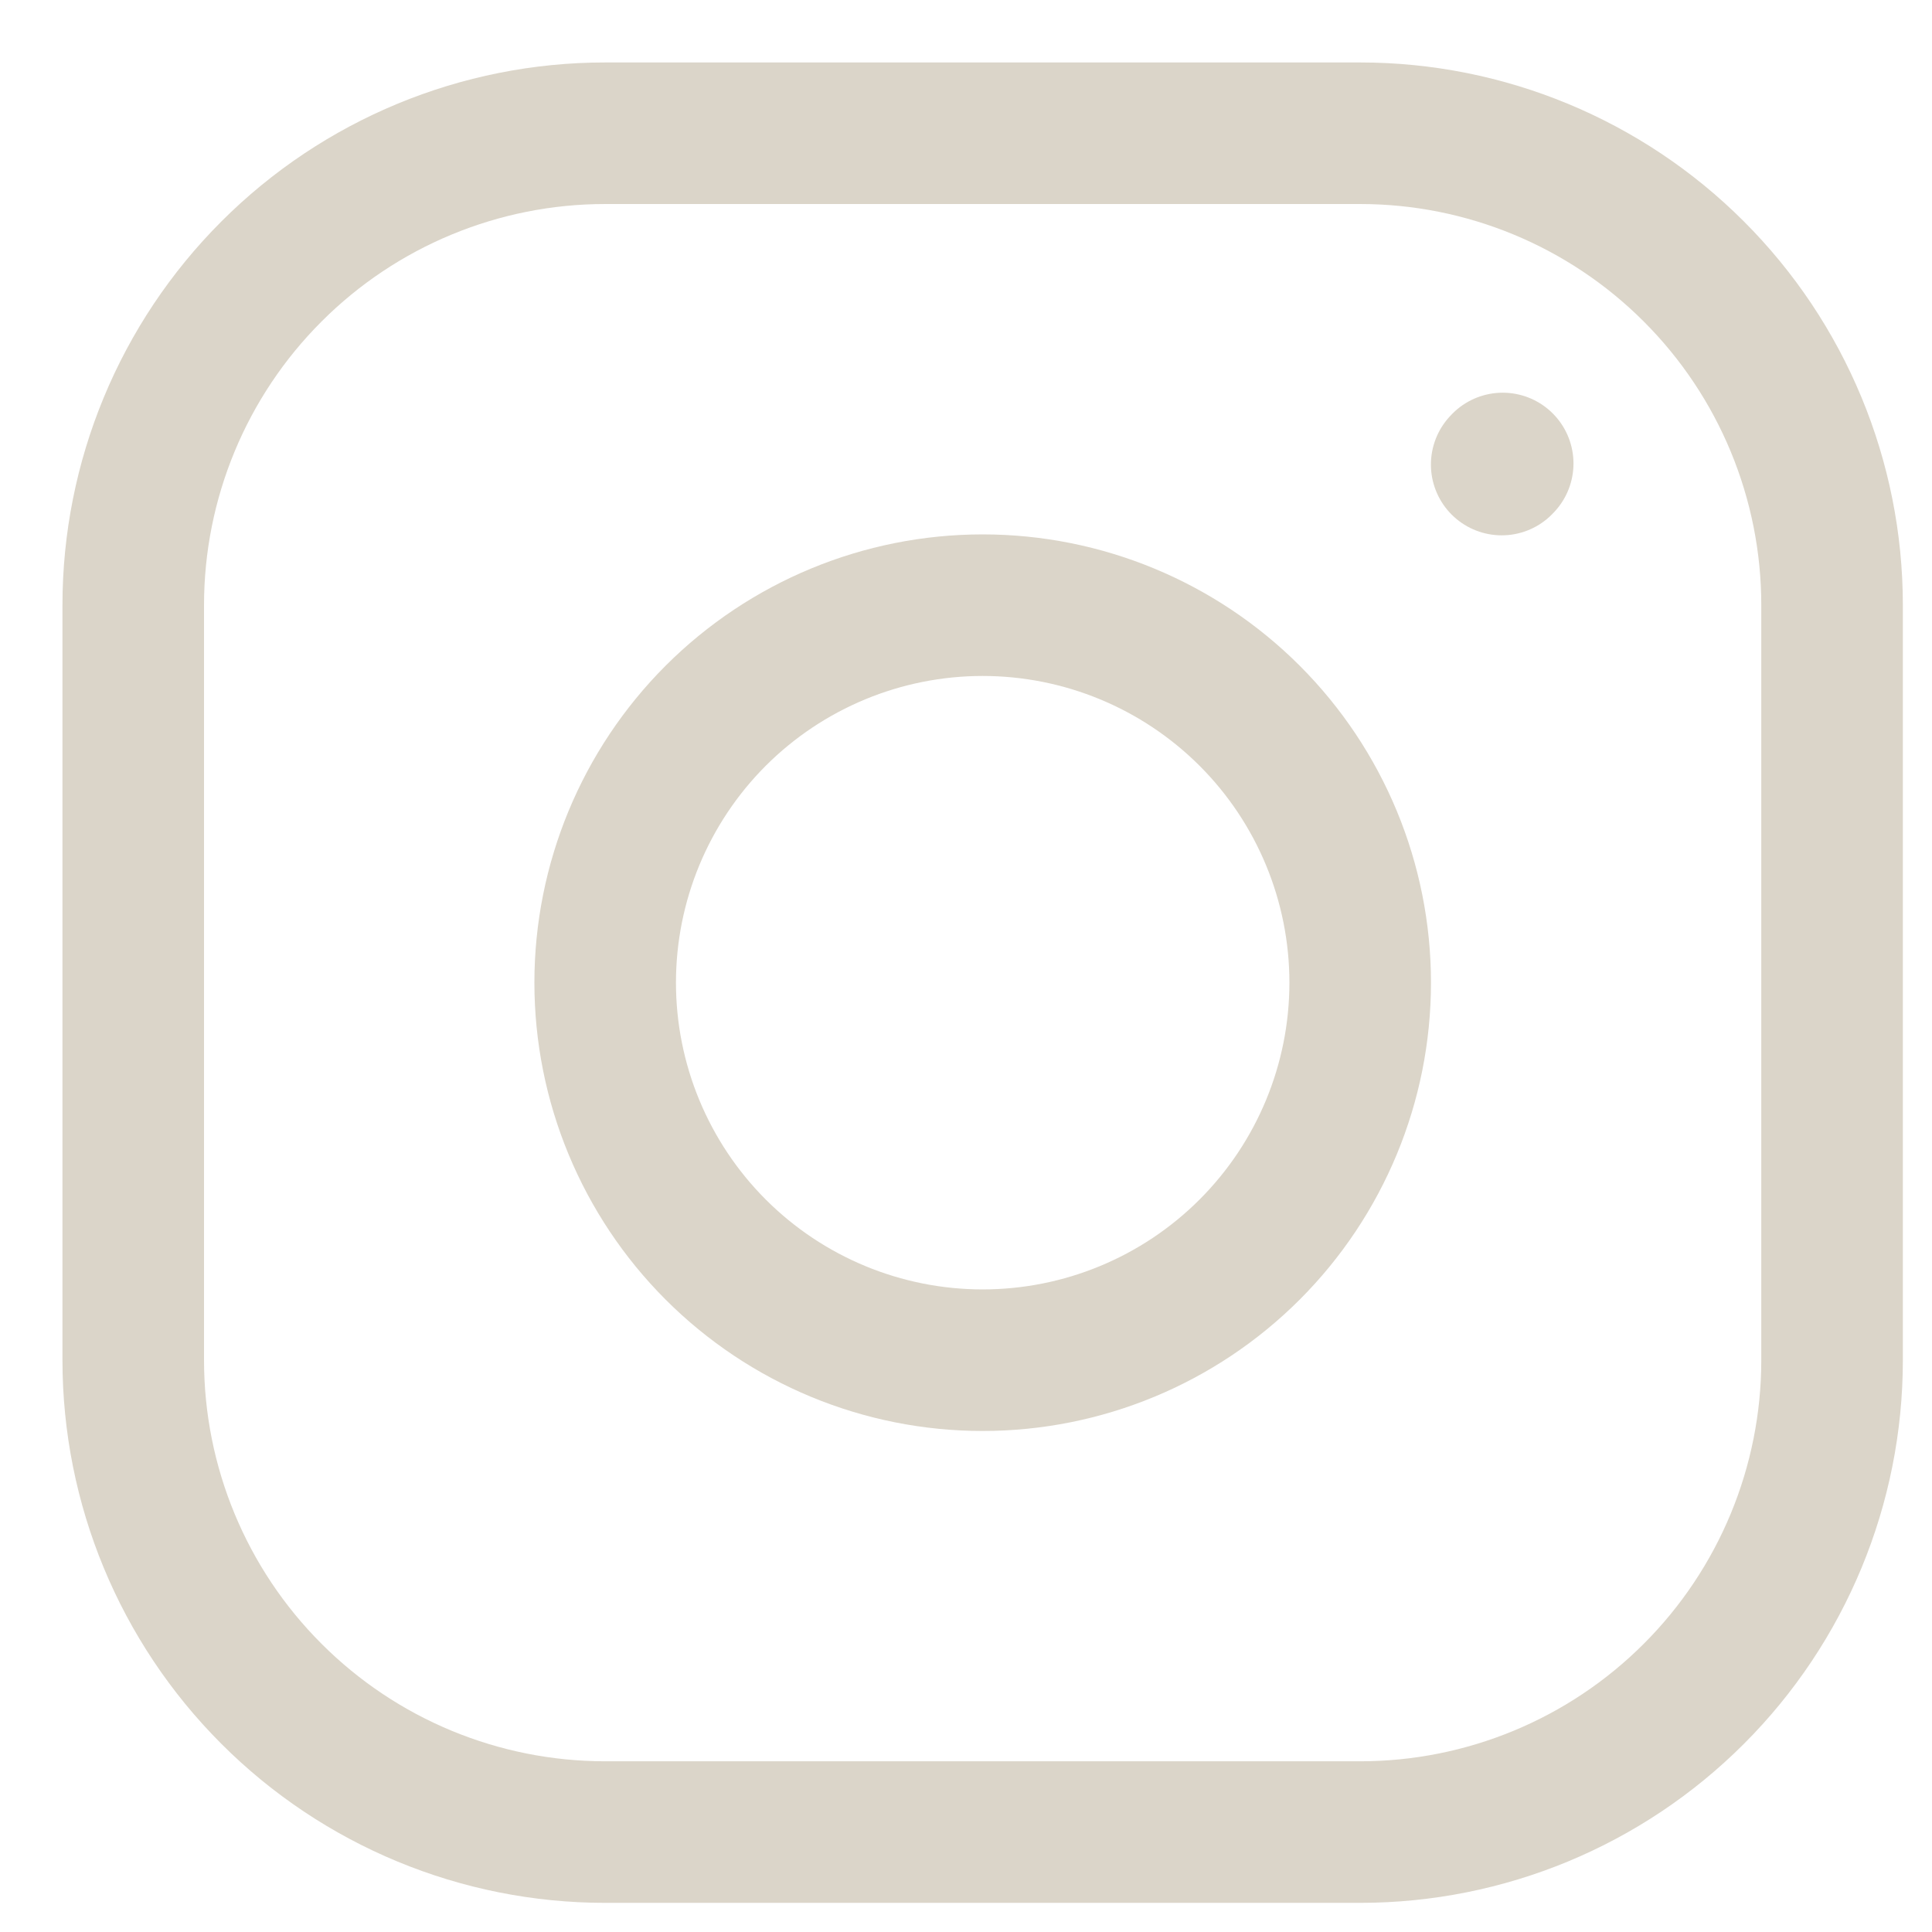
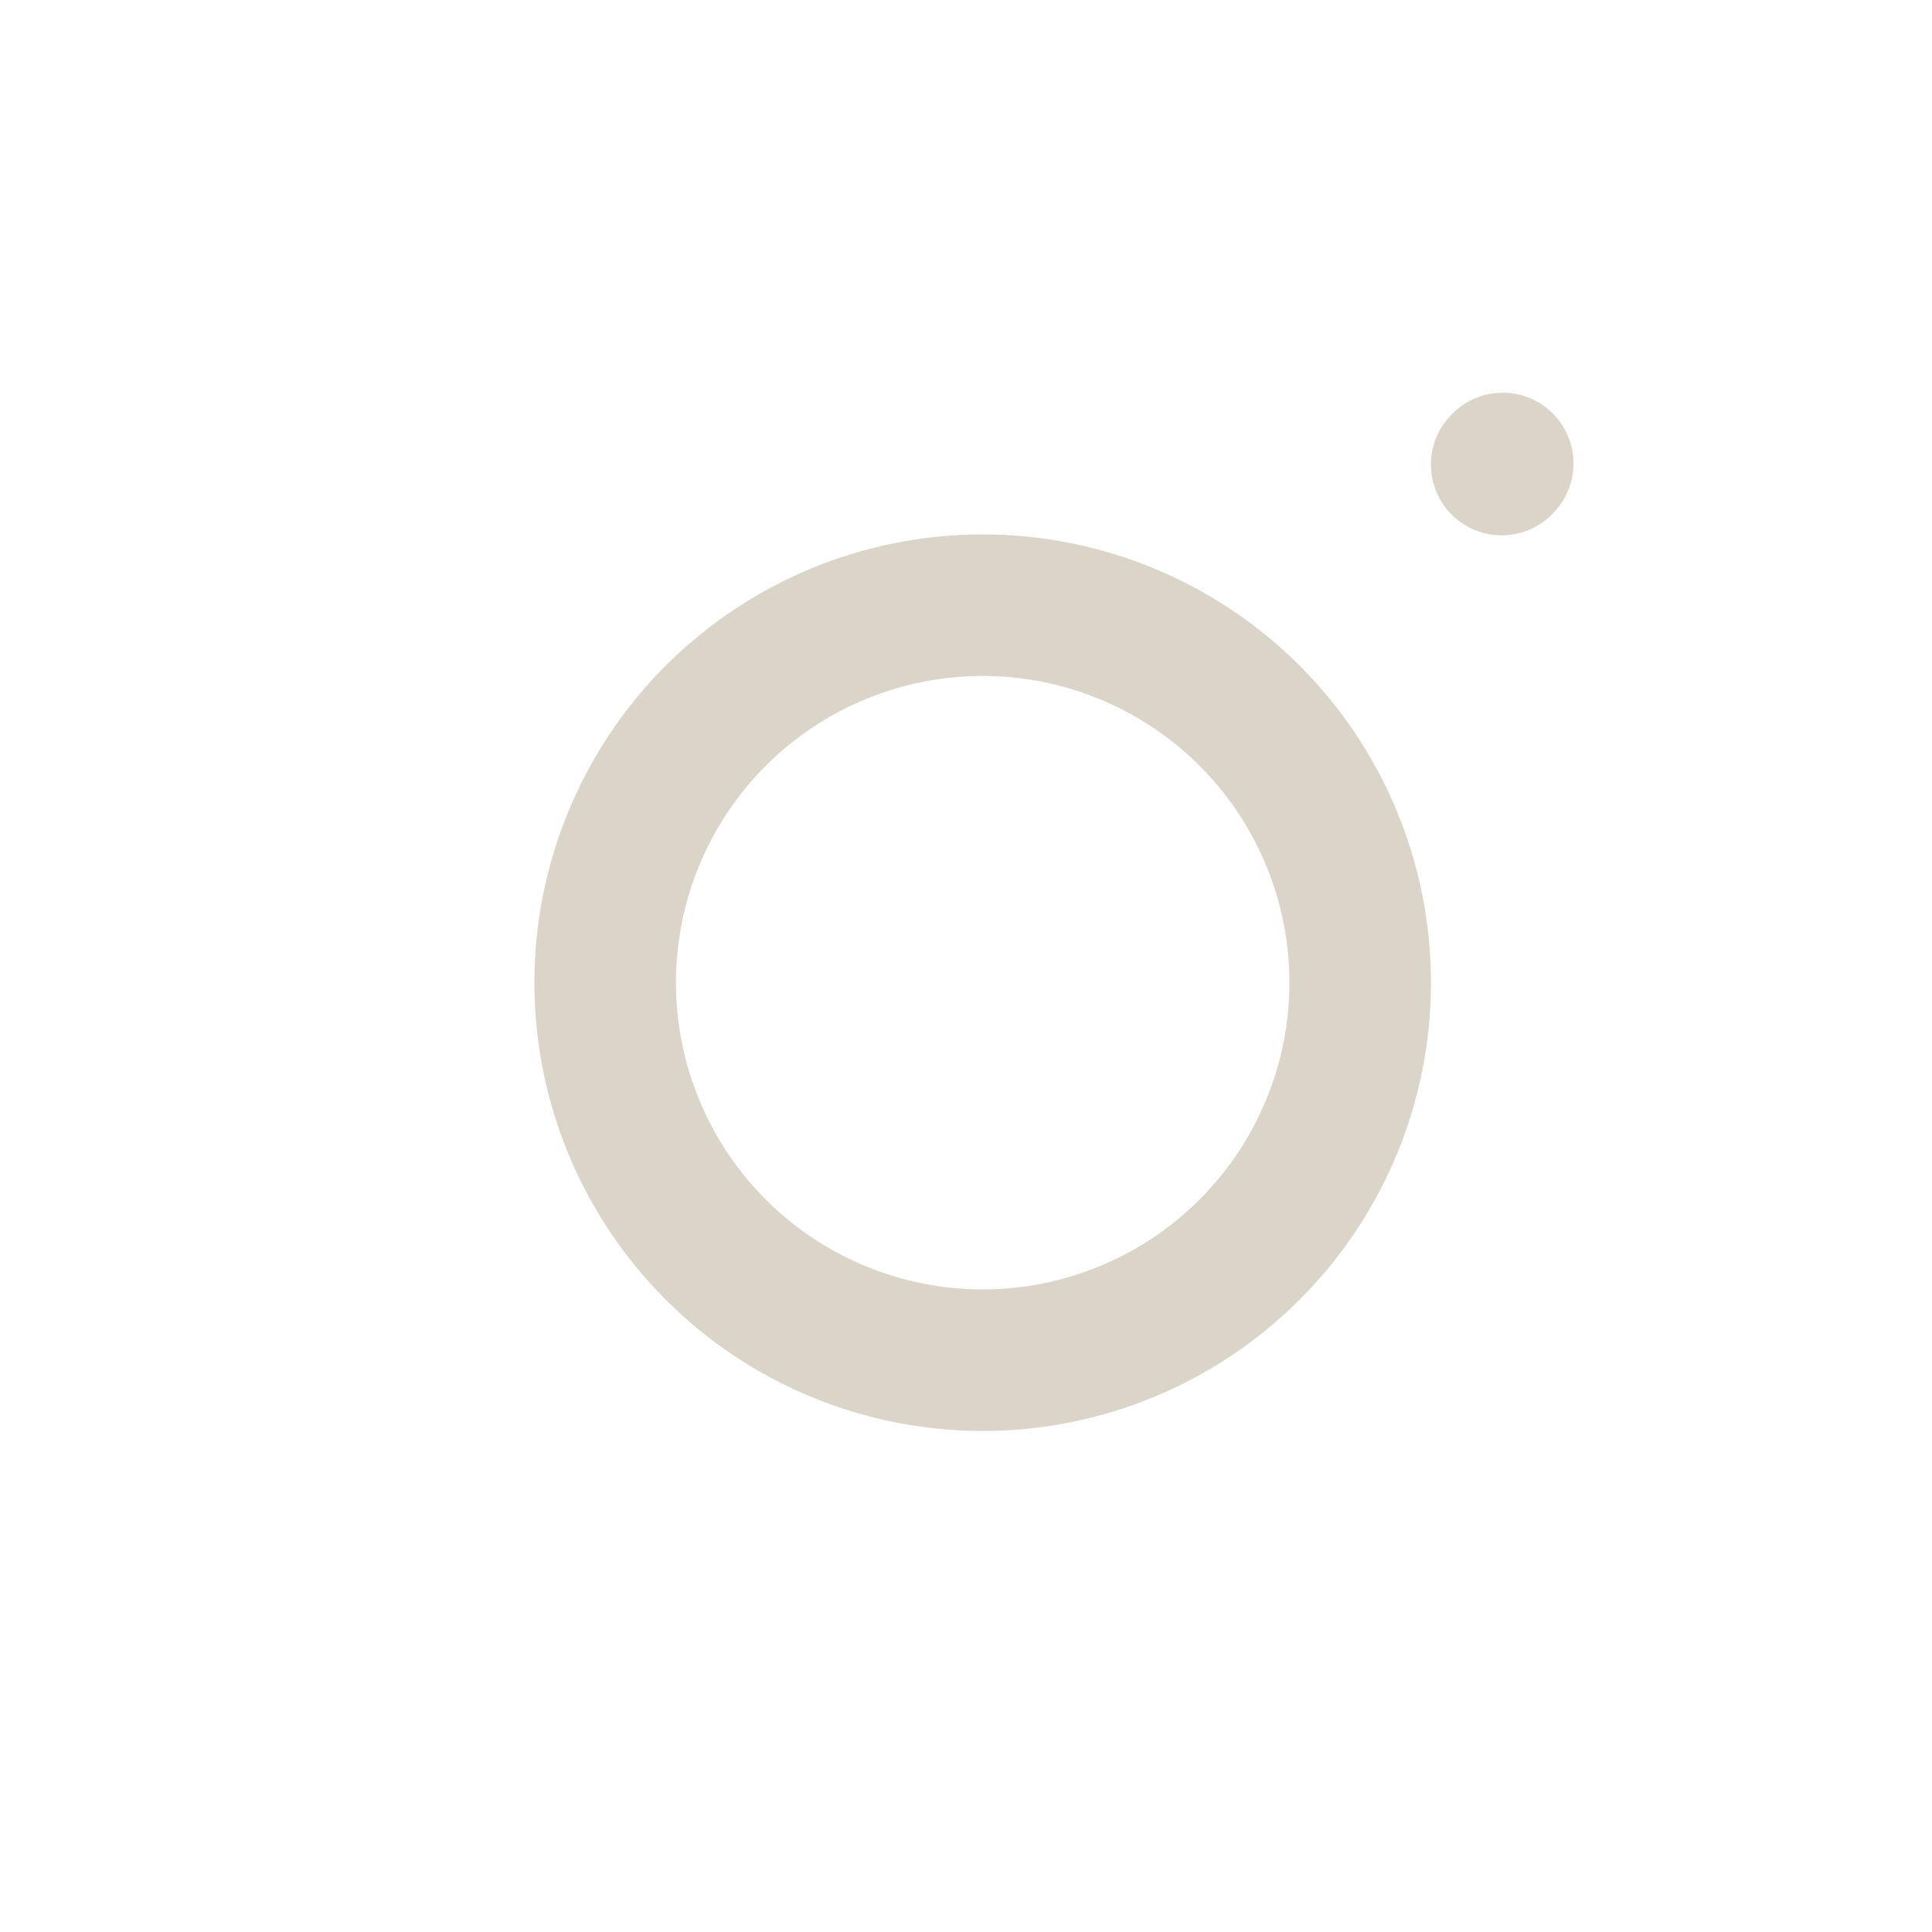
<svg xmlns="http://www.w3.org/2000/svg" width="29" height="29" viewBox="0 0 29 29" fill="none">
  <path d="M14.75 20.417C16.253 20.417 17.694 19.82 18.757 18.757C19.82 17.694 20.417 16.253 20.417 14.75C20.417 13.247 19.82 11.806 18.757 10.743C17.694 9.681 16.253 9.084 14.75 9.084C13.247 9.084 11.806 9.681 10.743 10.743C9.681 11.806 9.084 13.247 9.084 14.75C9.084 16.253 9.681 17.694 10.743 18.757C11.806 19.82 13.247 20.417 14.75 20.417Z" stroke="#DBD5C9" stroke-width="2.125" stroke-linecap="round" stroke-linejoin="round" />
-   <path d="M2 20.417V9.083C2 7.205 2.746 5.403 4.075 4.075C5.403 2.746 7.205 2 9.083 2H20.417C22.295 2 24.097 2.746 25.425 4.075C26.754 5.403 27.5 7.205 27.5 9.083V20.417C27.5 22.295 26.754 24.097 25.425 25.425C24.097 26.754 22.295 27.5 20.417 27.5H9.083C7.205 27.5 5.403 26.754 4.075 25.425C2.746 24.097 2 22.295 2 20.417Z" stroke="#DBD5C9" stroke-width="2.125" />
  <path d="M22.541 6.973L22.556 6.957" stroke="#DBD5C9" stroke-width="2.125" stroke-linecap="round" stroke-linejoin="round" />
</svg>